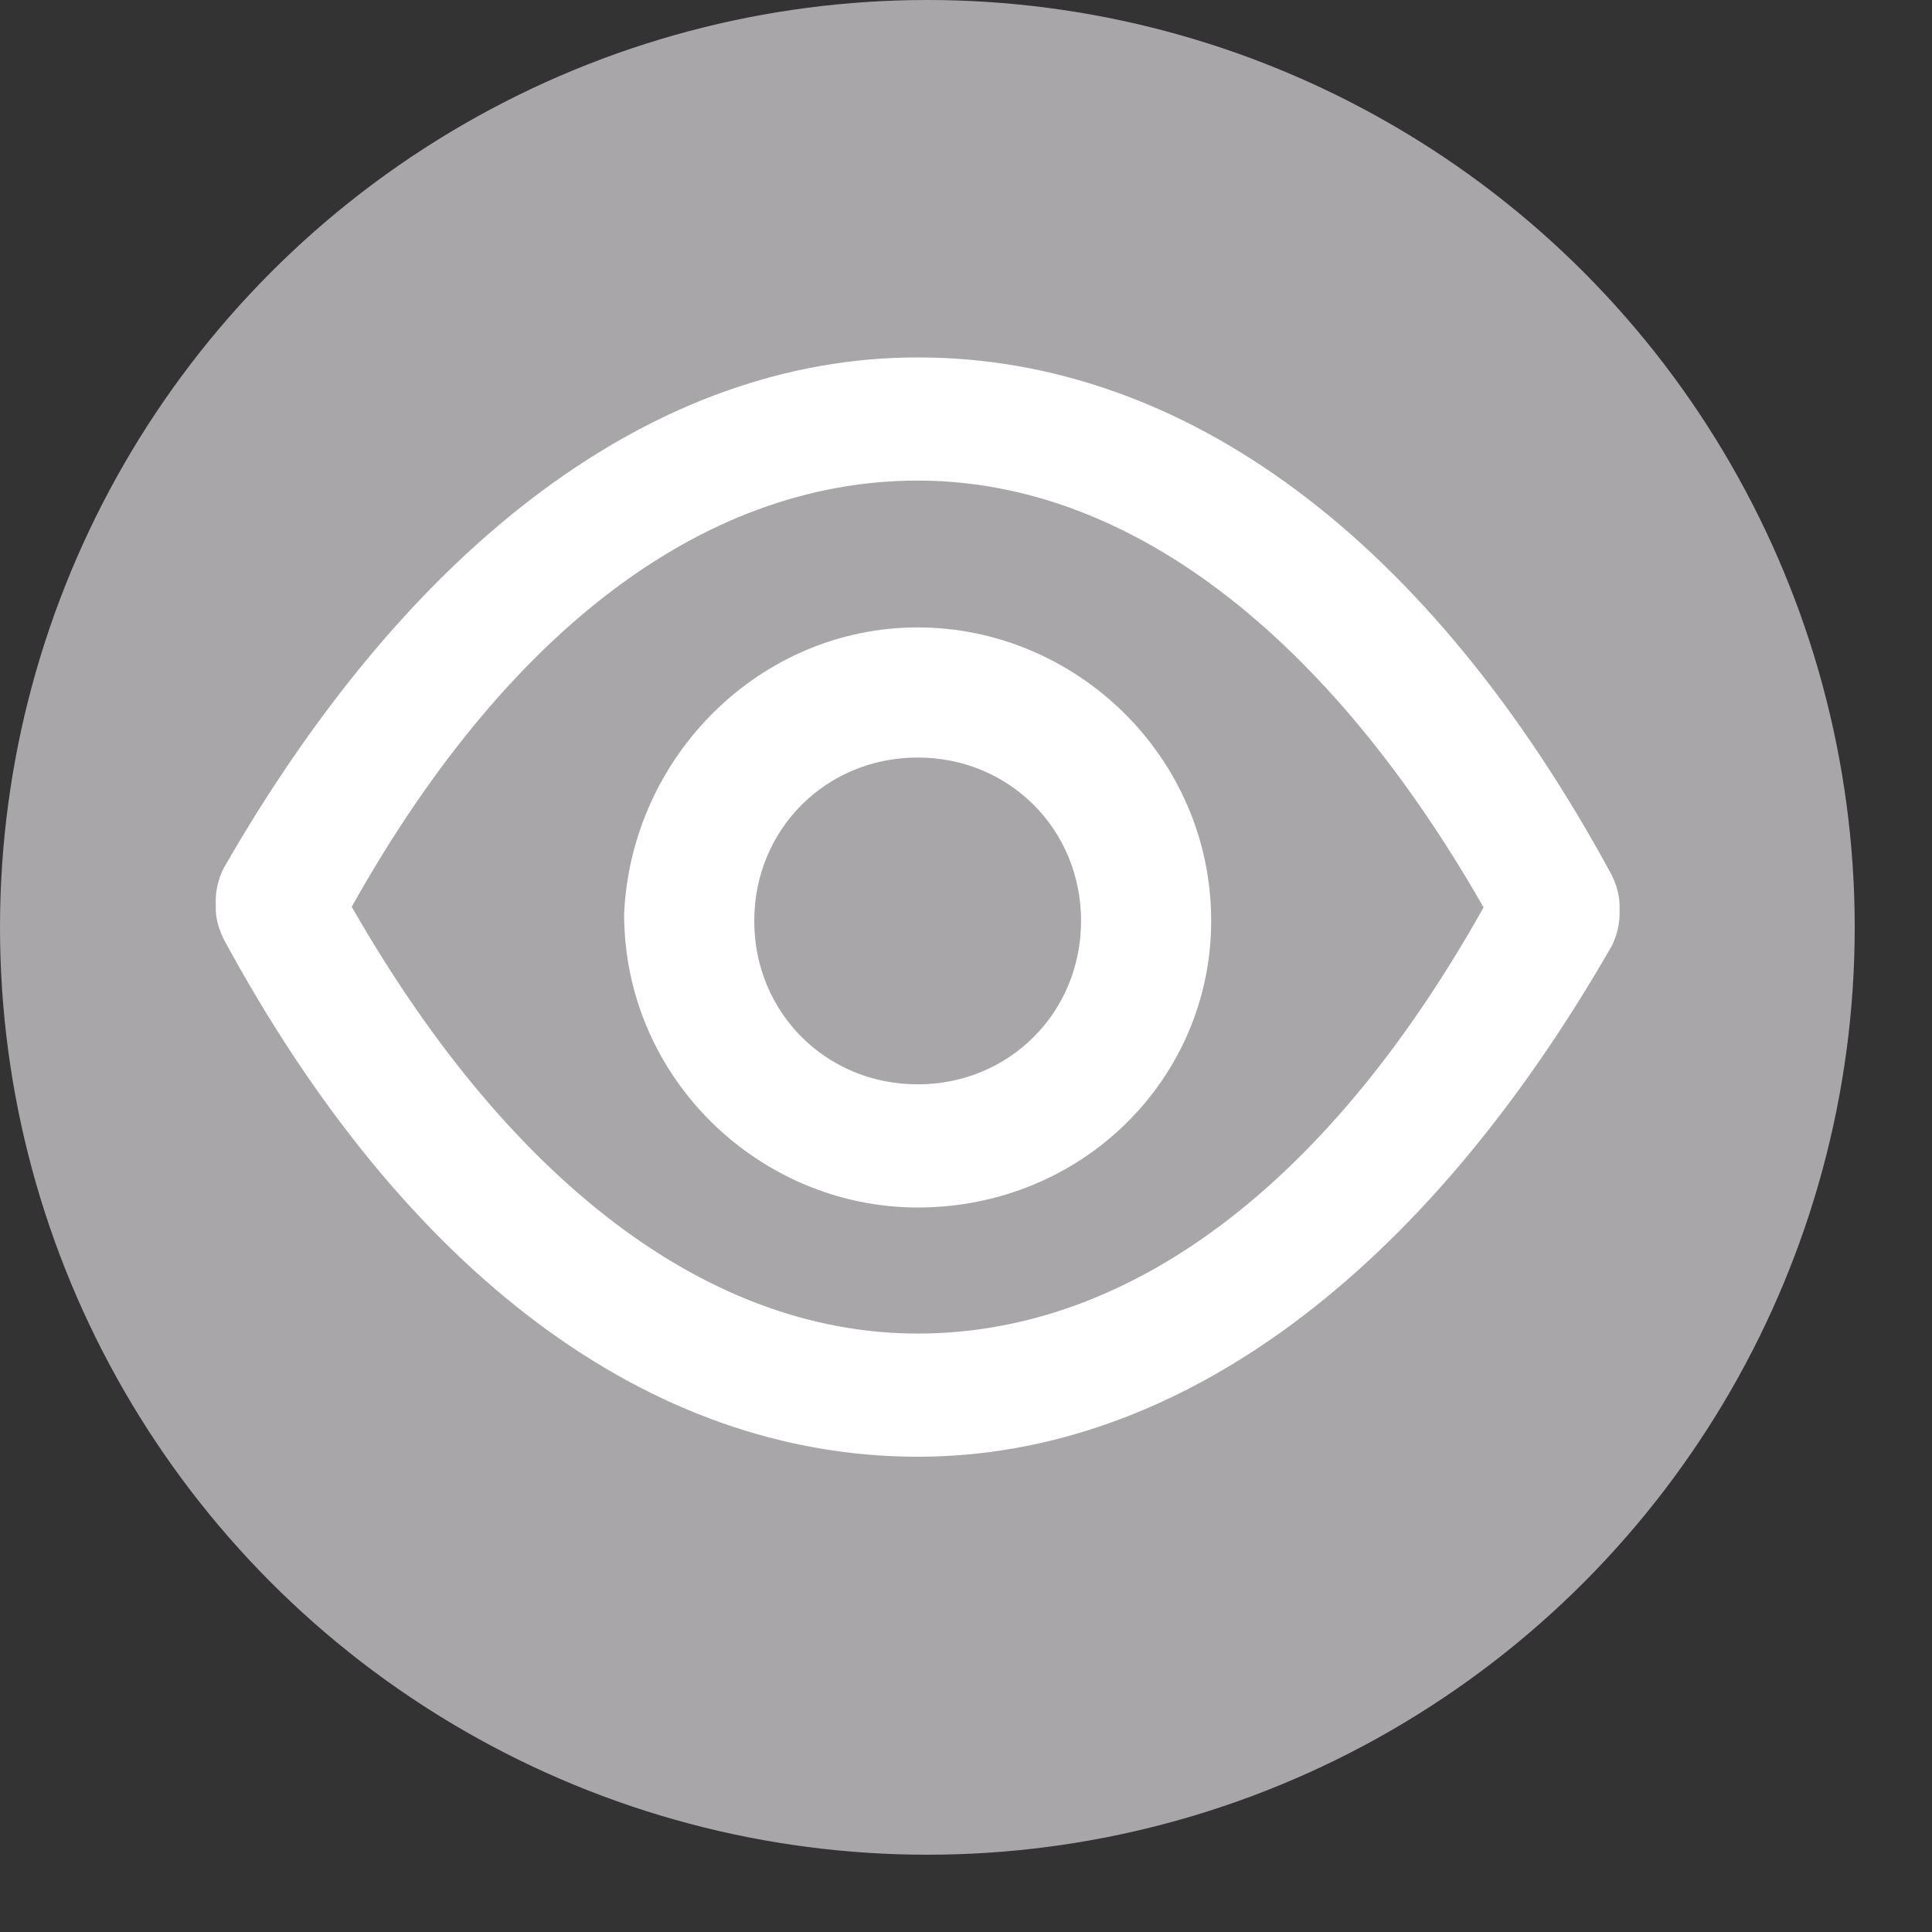
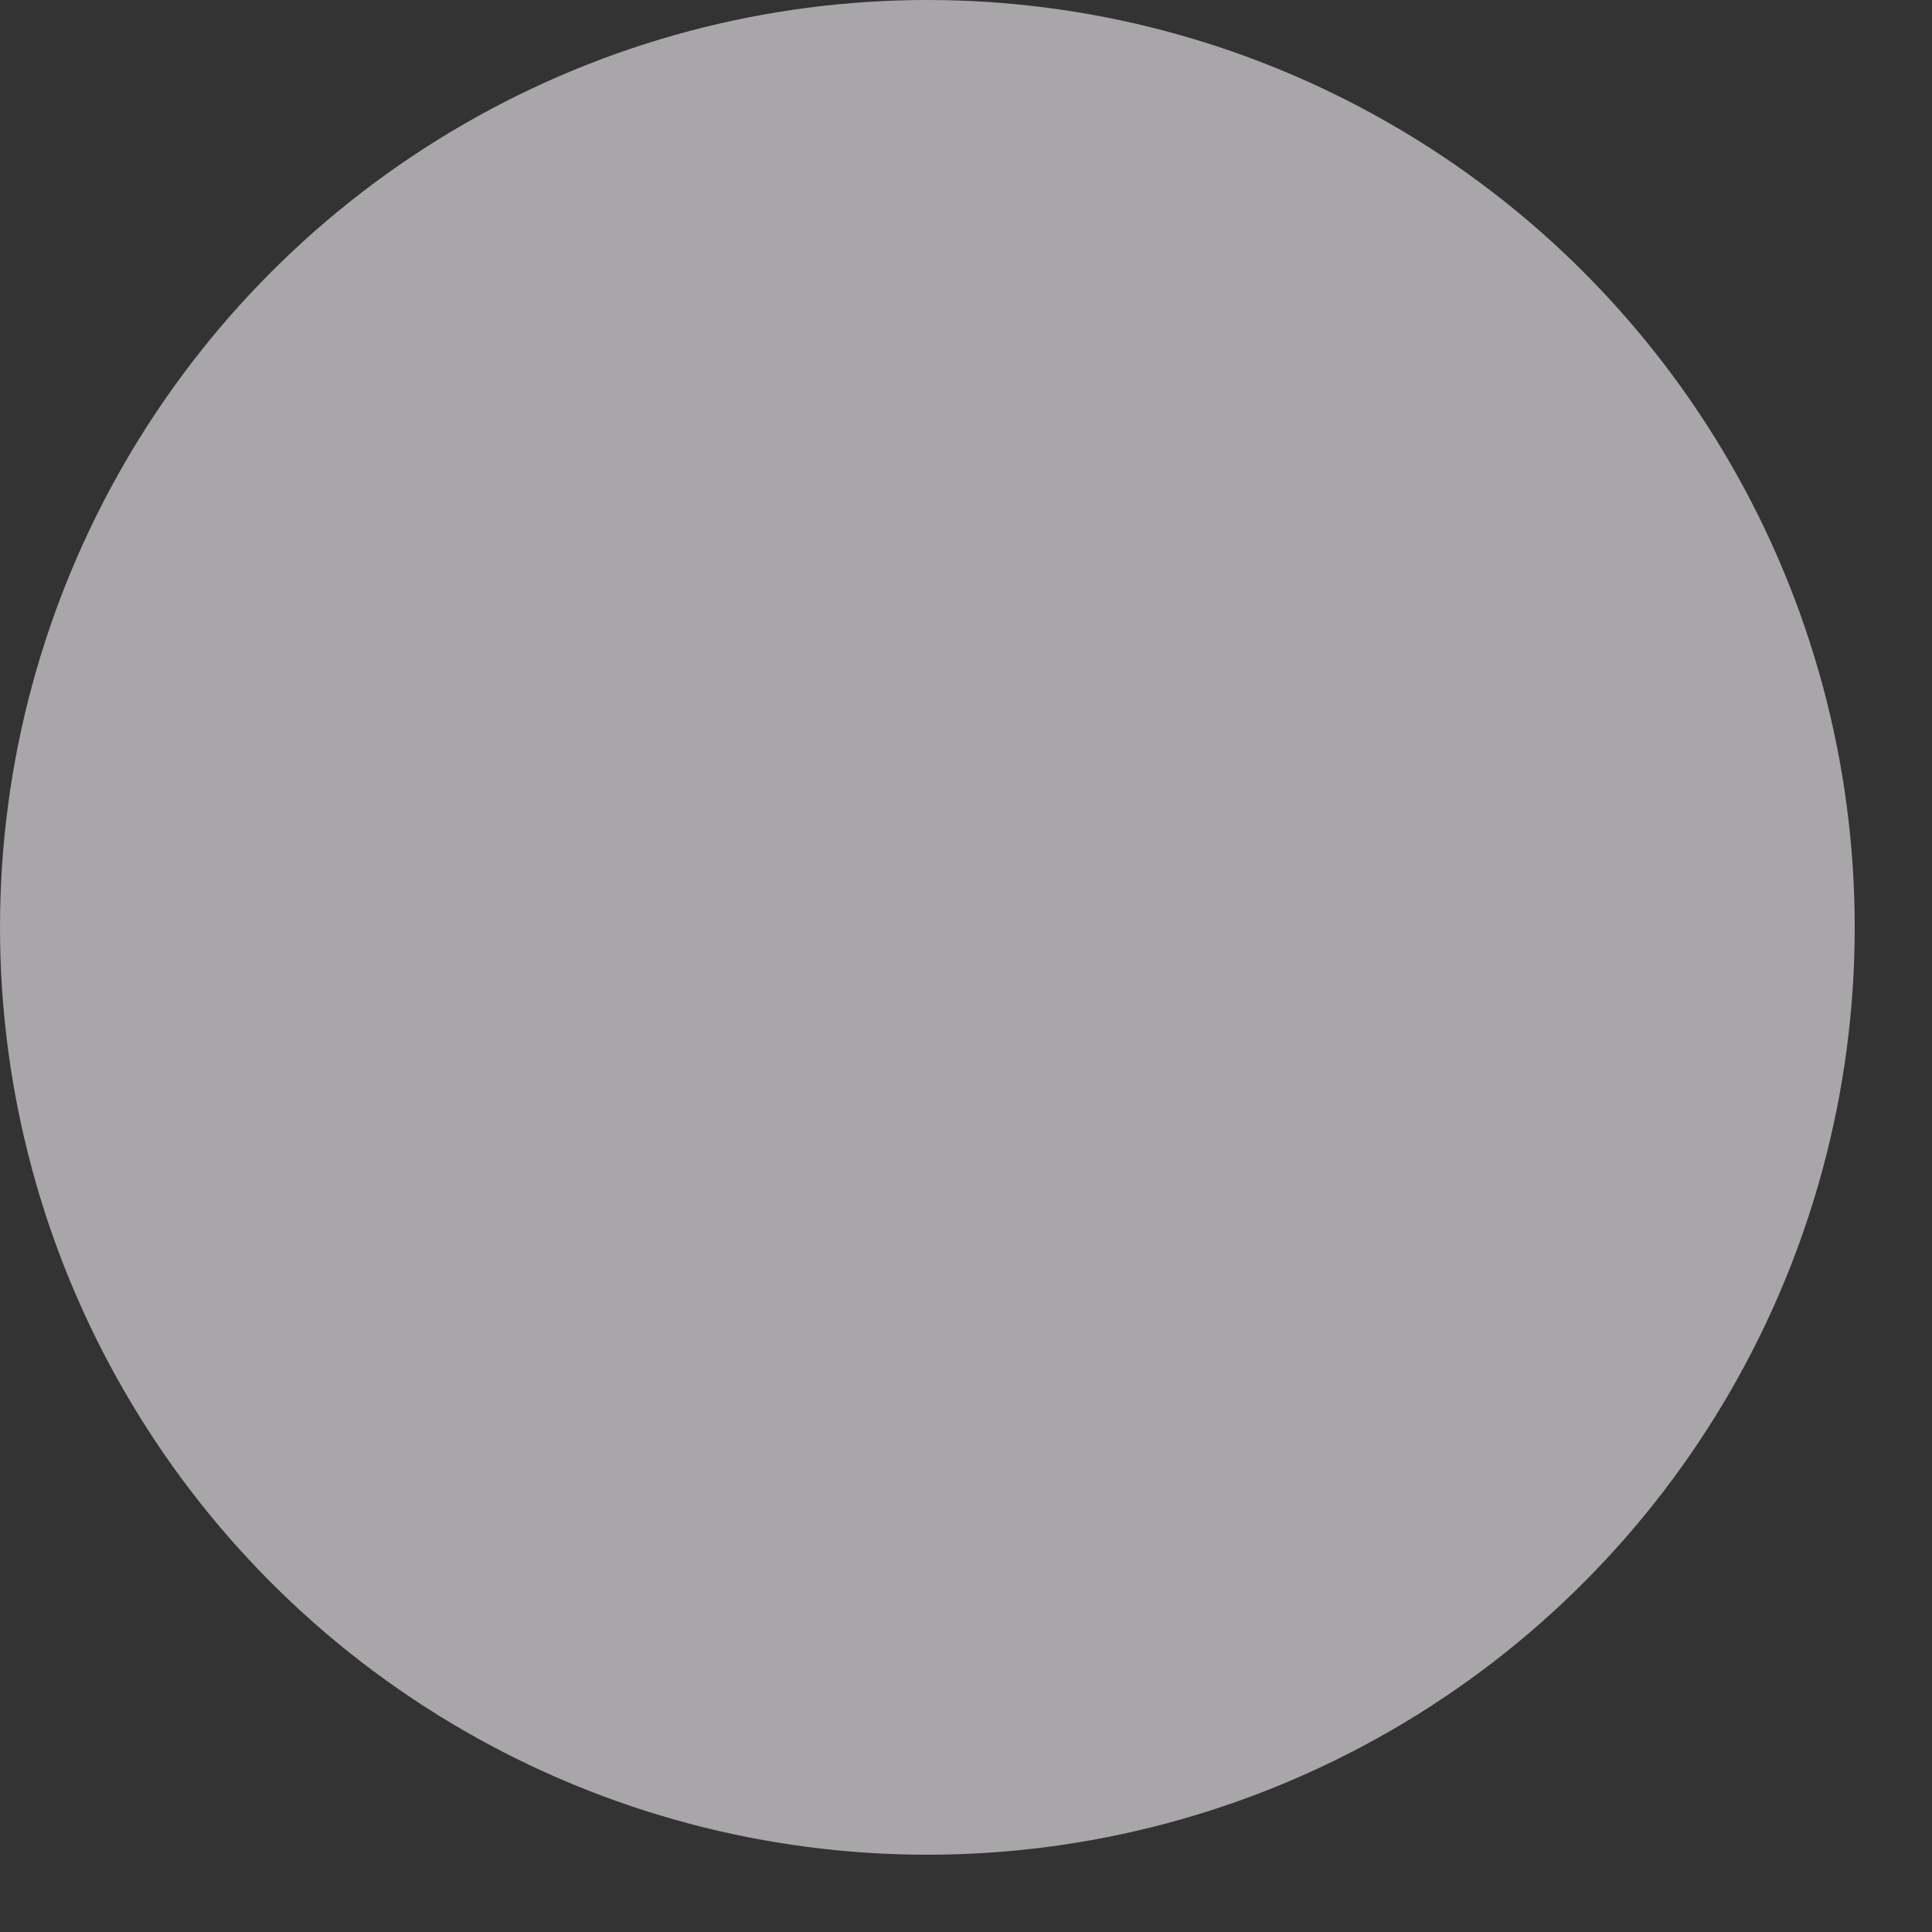
<svg xmlns="http://www.w3.org/2000/svg" width="20px" height="20px" viewBox="0 0 20 20" version="1.1">
  <rect x="0" y="0" width="20" height="20" fill="#333333" stroke="none" />
  <title>椭圆形</title>
  <g id="知识条目详情页优化" stroke="none" stroke-width="1" fill="none" fill-rule="evenodd">
    <g id="条目详情页调整" transform="translate(-303, -680)">
      <g id="申请" transform="translate(303, 680)">
        <circle id="椭圆形" fill="#A9A6AA" cx="9.6" cy="9.6" r="9.6" />
        <g id="浏览" transform="translate(2.333, 3.8)" fill="#FFFFFF" fill-rule="nonzero" stroke="#FFFFFF" stroke-width="0.2">
-           <path d="M13.76,6.092 C13.545,6.092 13.402,6.02 13.258,5.805 C11.61,2.795 9.46,1.075 7.167,1.075 C4.873,1.075 2.723,2.723 1.075,5.805 C0.932,6.092 0.573,6.163 0.287,6.02 C-1.52070445e-09,5.877 -0.072,5.518 0.072,5.232 C2.007,1.863 4.515,0 7.167,0 C9.89,0 12.398,1.863 14.262,5.303 C14.405,5.59 14.333,5.877 14.047,6.092 L13.76,6.092 Z M7.167,11.18 C4.443,11.18 1.935,9.317 0.072,5.877 C-0.072,5.59 -1.52070445e-09,5.303 0.287,5.16 C0.573,5.017 0.86,5.088 1.075,5.375 C2.723,8.385 4.873,10.105 7.167,10.105 C9.46,10.105 11.61,8.457 13.258,5.375 C13.402,5.088 13.76,5.017 14.047,5.16 C14.333,5.303 14.405,5.662 14.262,5.948 C12.327,9.317 9.818,11.18 7.167,11.18 Z M7.167,8.6 C5.59,8.6 4.228,7.31 4.228,5.662 C4.3,4.085 5.59,2.795 7.167,2.795 C8.743,2.795 10.105,4.085 10.105,5.733 C10.105,7.31 8.815,8.6 7.167,8.6 L7.167,8.6 Z M7.167,3.942 C6.163,3.942 5.375,4.73 5.375,5.733 C5.375,6.737 6.163,7.525 7.167,7.525 C8.17,7.525 8.958,6.737 8.958,5.733 C8.958,4.73 8.17,3.942 7.167,3.942 L7.167,3.942 Z" id="形状" />
-         </g>
+           </g>
      </g>
    </g>
  </g>
</svg>